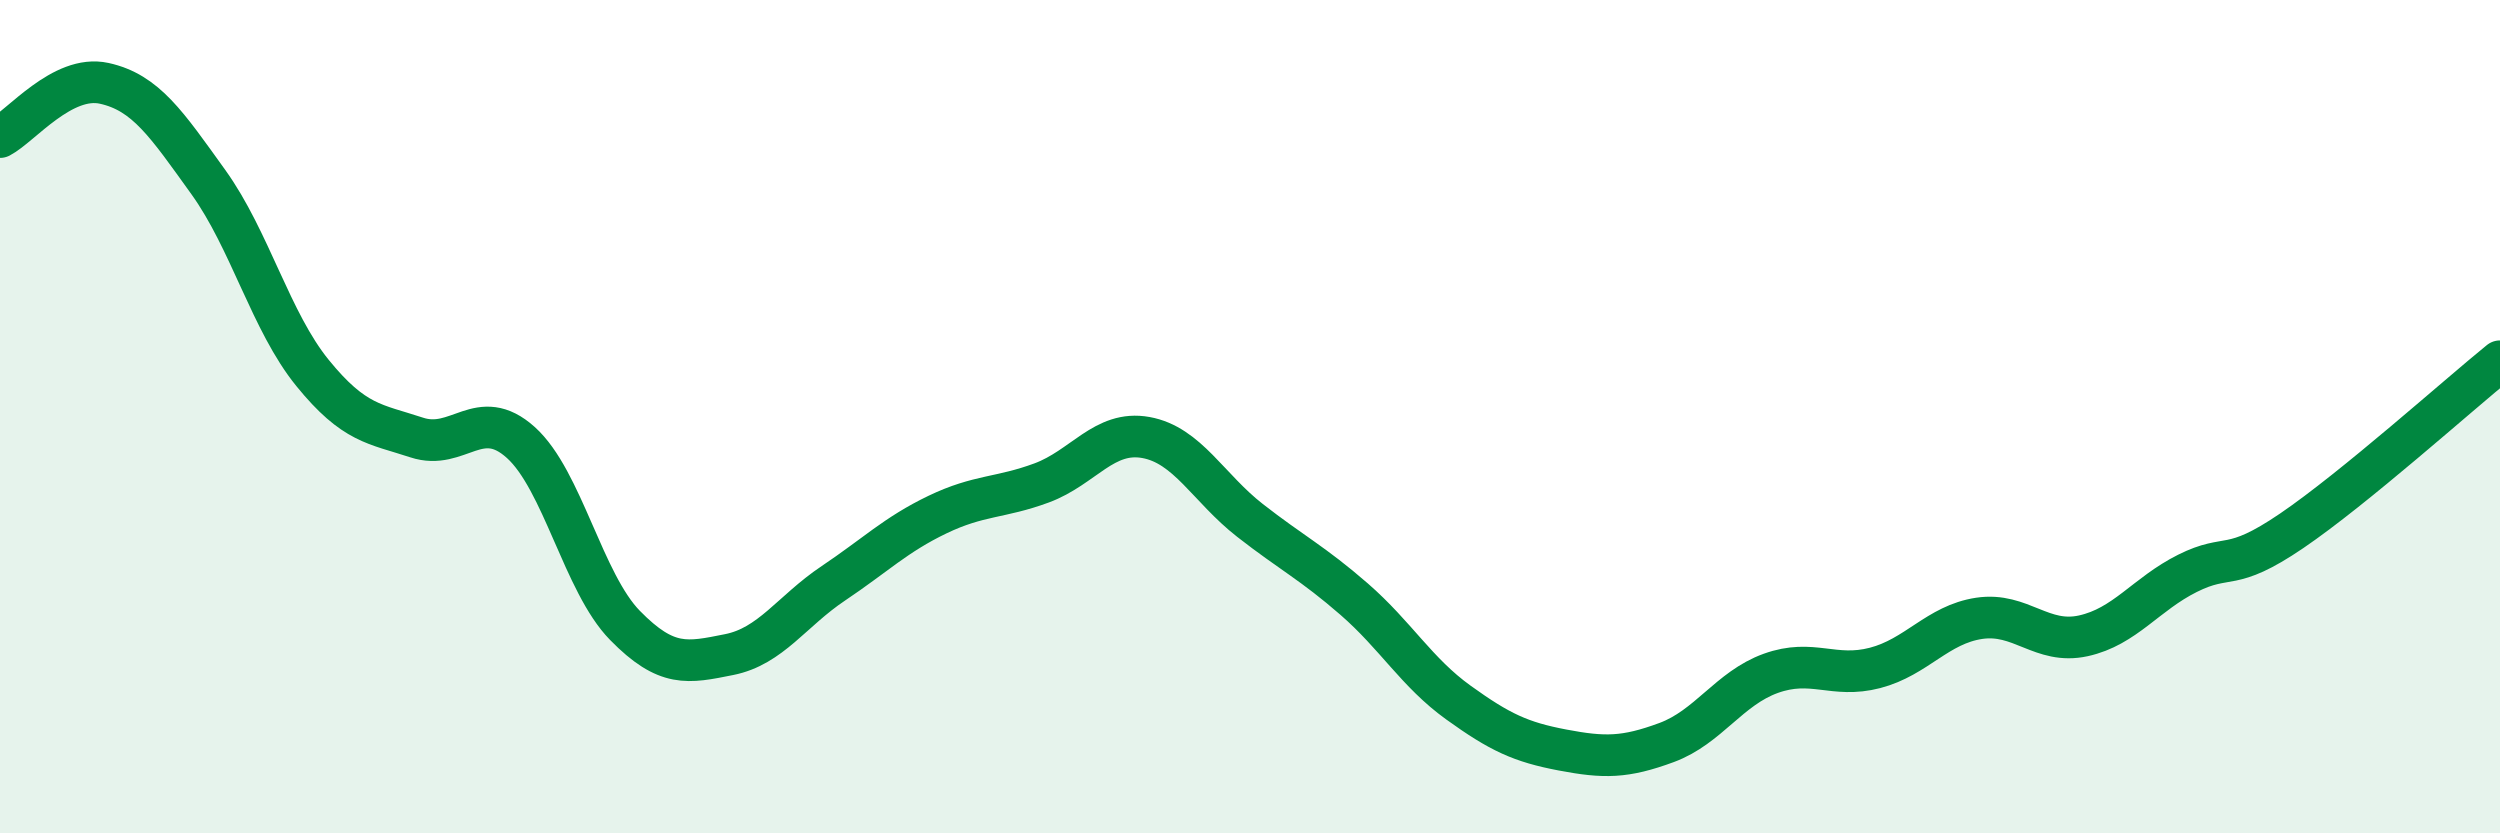
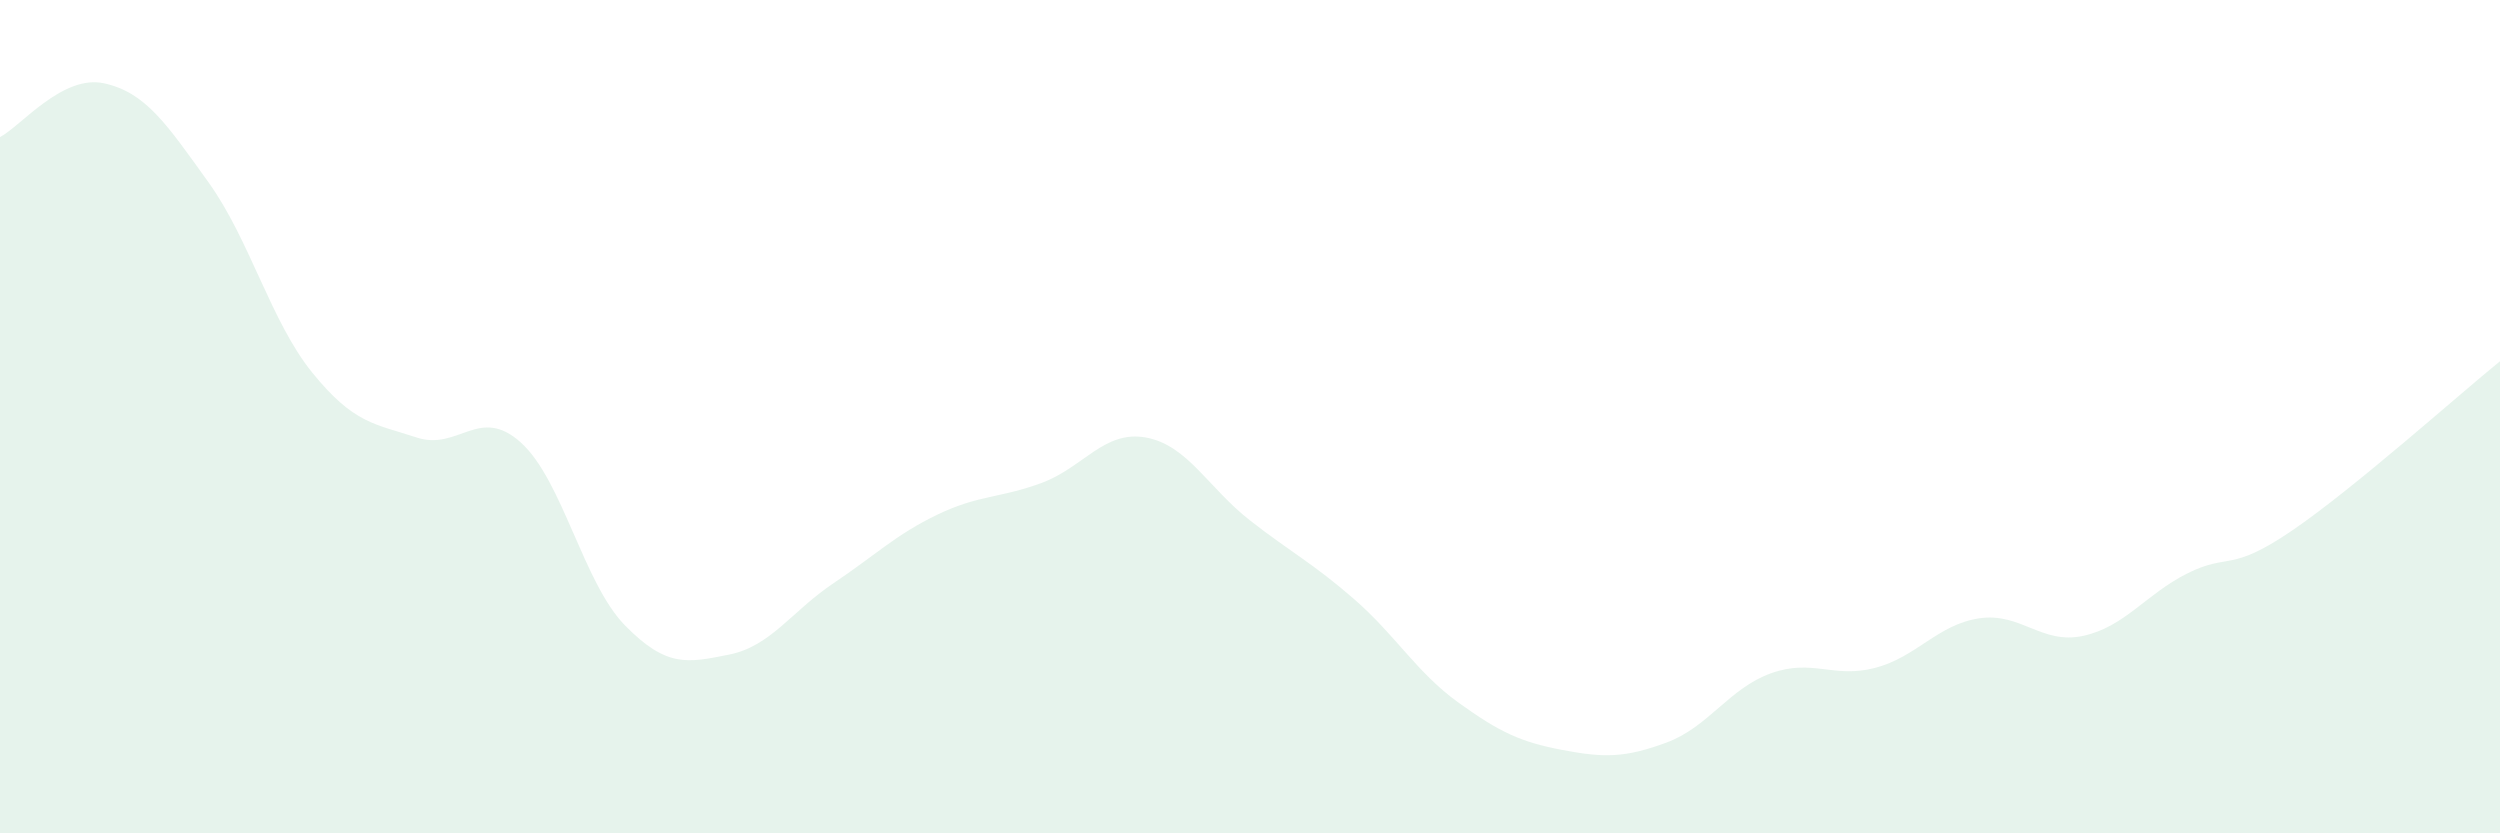
<svg xmlns="http://www.w3.org/2000/svg" width="60" height="20" viewBox="0 0 60 20">
  <path d="M 0,3.29 C 0.5,3.03 1.5,1.78 2.5,2 C 3.5,2.22 4,2.98 5,4.37 C 6,5.76 6.5,7.72 7.5,8.95 C 8.5,10.18 9,10.17 10,10.5 C 11,10.83 11.5,9.72 12.5,10.62 C 13.5,11.52 14,13.99 15,15.01 C 16,16.03 16.5,15.91 17.5,15.71 C 18.5,15.51 19,14.67 20,14 C 21,13.33 21.5,12.83 22.5,12.35 C 23.5,11.87 24,11.96 25,11.59 C 26,11.22 26.5,10.32 27.5,10.5 C 28.5,10.68 29,11.71 30,12.49 C 31,13.27 31.5,13.51 32.5,14.38 C 33.5,15.25 34,16.14 35,16.86 C 36,17.58 36.5,17.81 37.5,18 C 38.5,18.19 39,18.19 40,17.82 C 41,17.45 41.5,16.52 42.5,16.16 C 43.5,15.8 44,16.29 45,16.03 C 46,15.77 46.5,14.99 47.5,14.84 C 48.5,14.69 49,15.48 50,15.26 C 51,15.04 51.5,14.26 52.5,13.76 C 53.5,13.26 53.5,13.76 55,12.74 C 56.5,11.72 59,9.48 60,8.67L60 20L0 20Z" fill="#008740" opacity="0.1" stroke-linecap="round" stroke-linejoin="round" />
-   <path d="M 0,3.29 C 0.5,3.03 1.5,1.78 2.5,2 C 3.5,2.22 4,2.98 5,4.37 C 6,5.76 6.5,7.72 7.5,8.95 C 8.5,10.18 9,10.17 10,10.5 C 11,10.83 11.5,9.72 12.5,10.62 C 13.5,11.52 14,13.99 15,15.01 C 16,16.03 16.5,15.91 17.5,15.71 C 18.5,15.51 19,14.67 20,14 C 21,13.33 21.5,12.83 22.5,12.35 C 23.5,11.87 24,11.96 25,11.59 C 26,11.22 26.5,10.32 27.5,10.5 C 28.5,10.68 29,11.71 30,12.49 C 31,13.27 31.5,13.51 32.5,14.38 C 33.5,15.25 34,16.14 35,16.86 C 36,17.58 36.5,17.81 37.5,18 C 38.5,18.19 39,18.19 40,17.82 C 41,17.45 41.5,16.52 42.5,16.16 C 43.5,15.8 44,16.29 45,16.03 C 46,15.77 46.5,14.99 47.5,14.84 C 48.5,14.69 49,15.48 50,15.26 C 51,15.04 51.5,14.26 52.5,13.76 C 53.5,13.26 53.5,13.76 55,12.74 C 56.5,11.72 59,9.48 60,8.67" stroke="#008740" stroke-width="1" fill="none" stroke-linecap="round" stroke-linejoin="round" />
</svg>